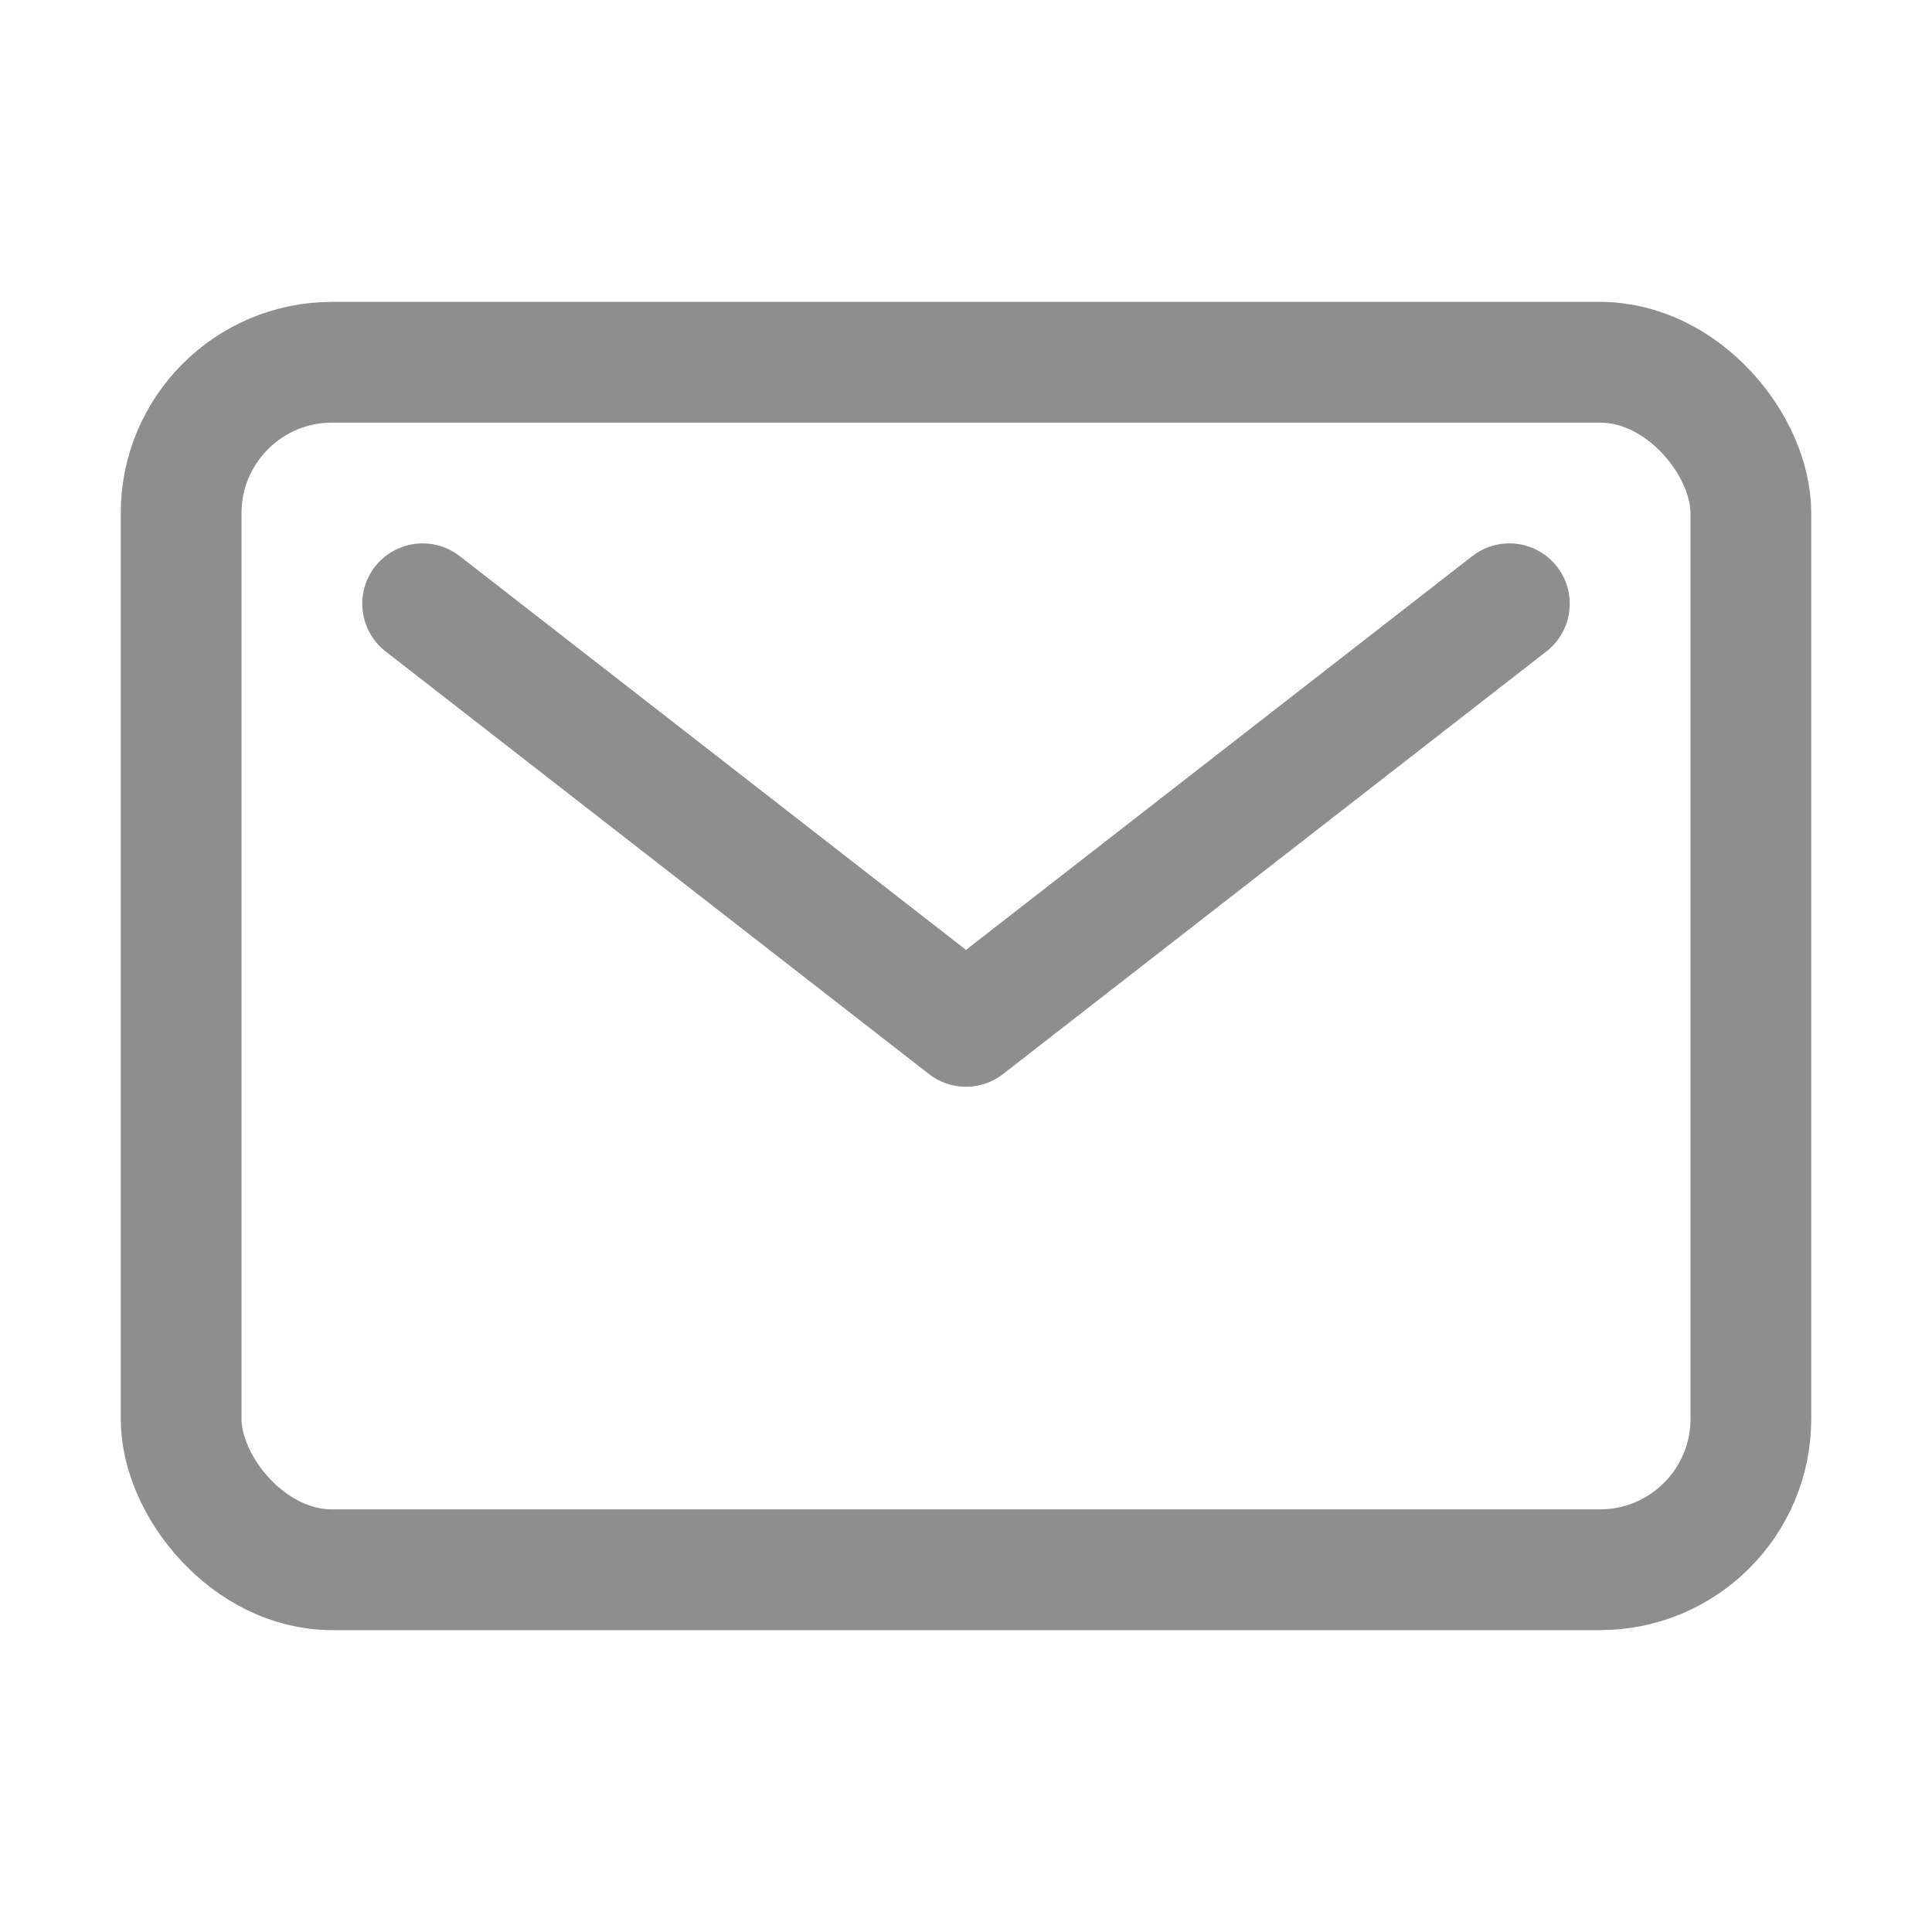
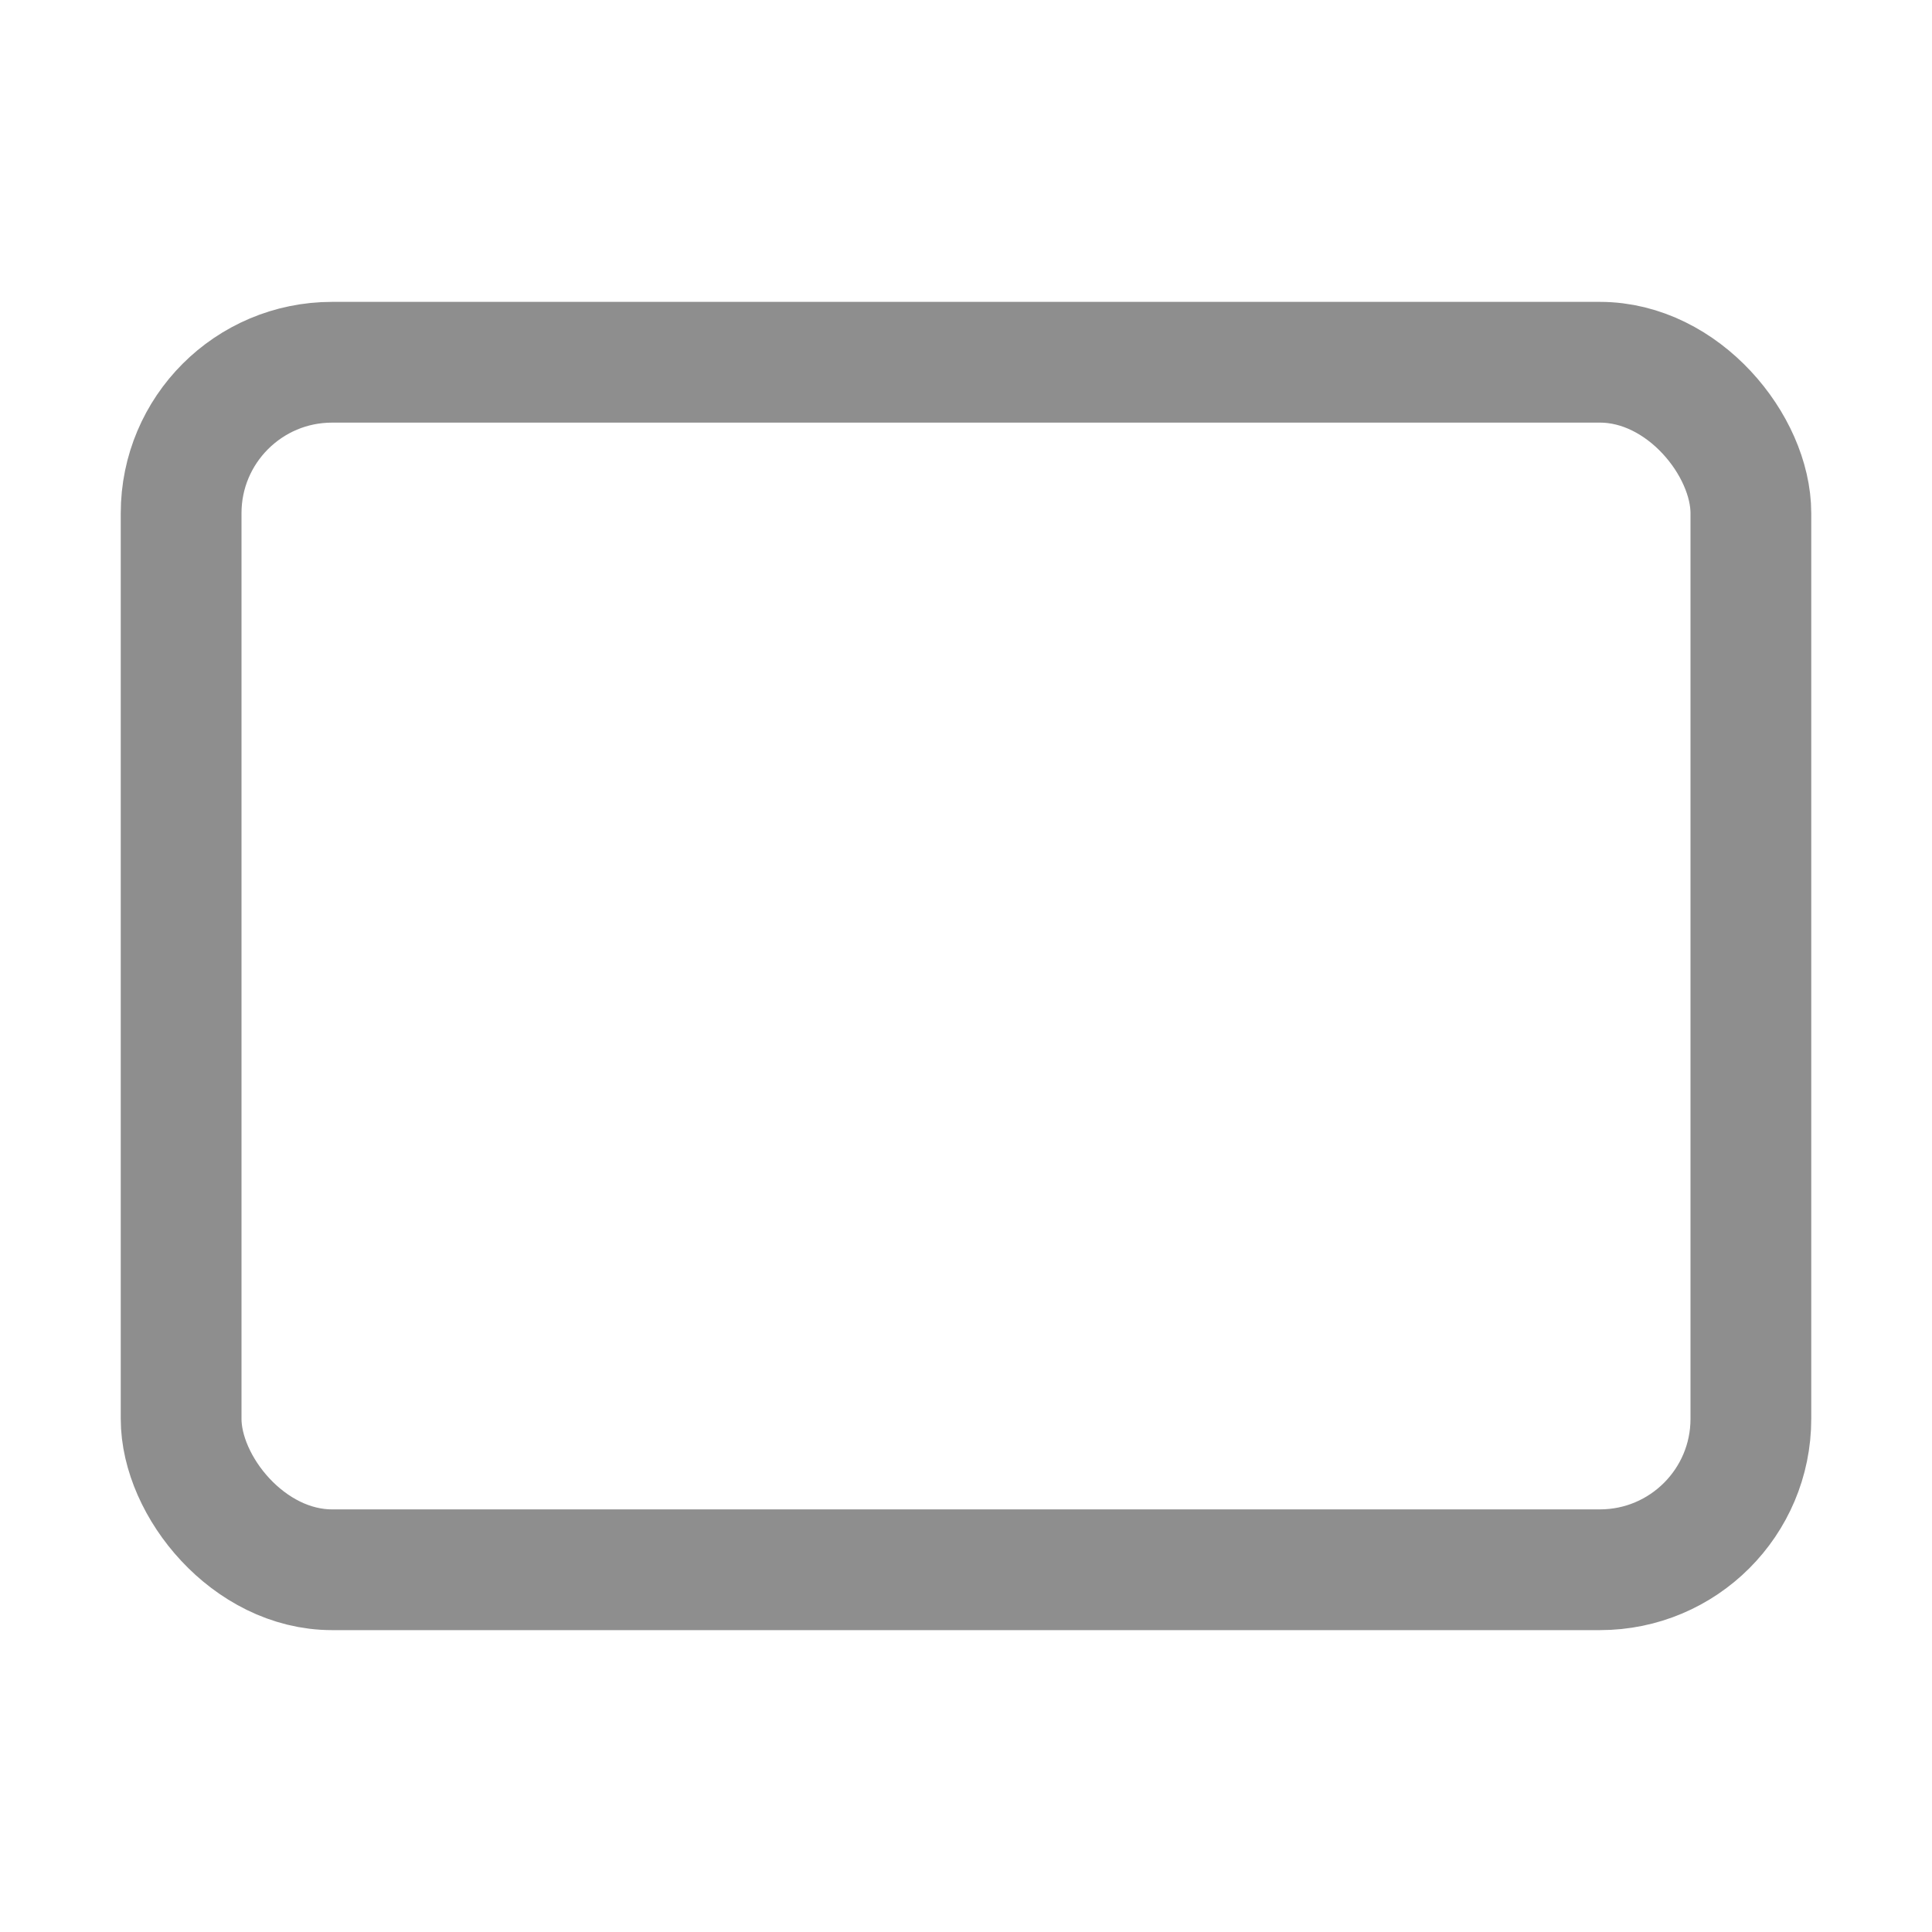
<svg xmlns="http://www.w3.org/2000/svg" class="ionicon" viewBox="0 0 512 512">
  <title>Mail</title>
  <rect x="48" y="96" width="416" height="320" rx="40" ry="40" fill="none" stroke="#8E8E8E" stroke-linecap="round" stroke-linejoin="round" stroke-width="32" />
-   <path fill="none" stroke="#8E8E8E" stroke-linecap="round" stroke-linejoin="round" stroke-width="32" d="M112 160l144 112 144-112" />
</svg>